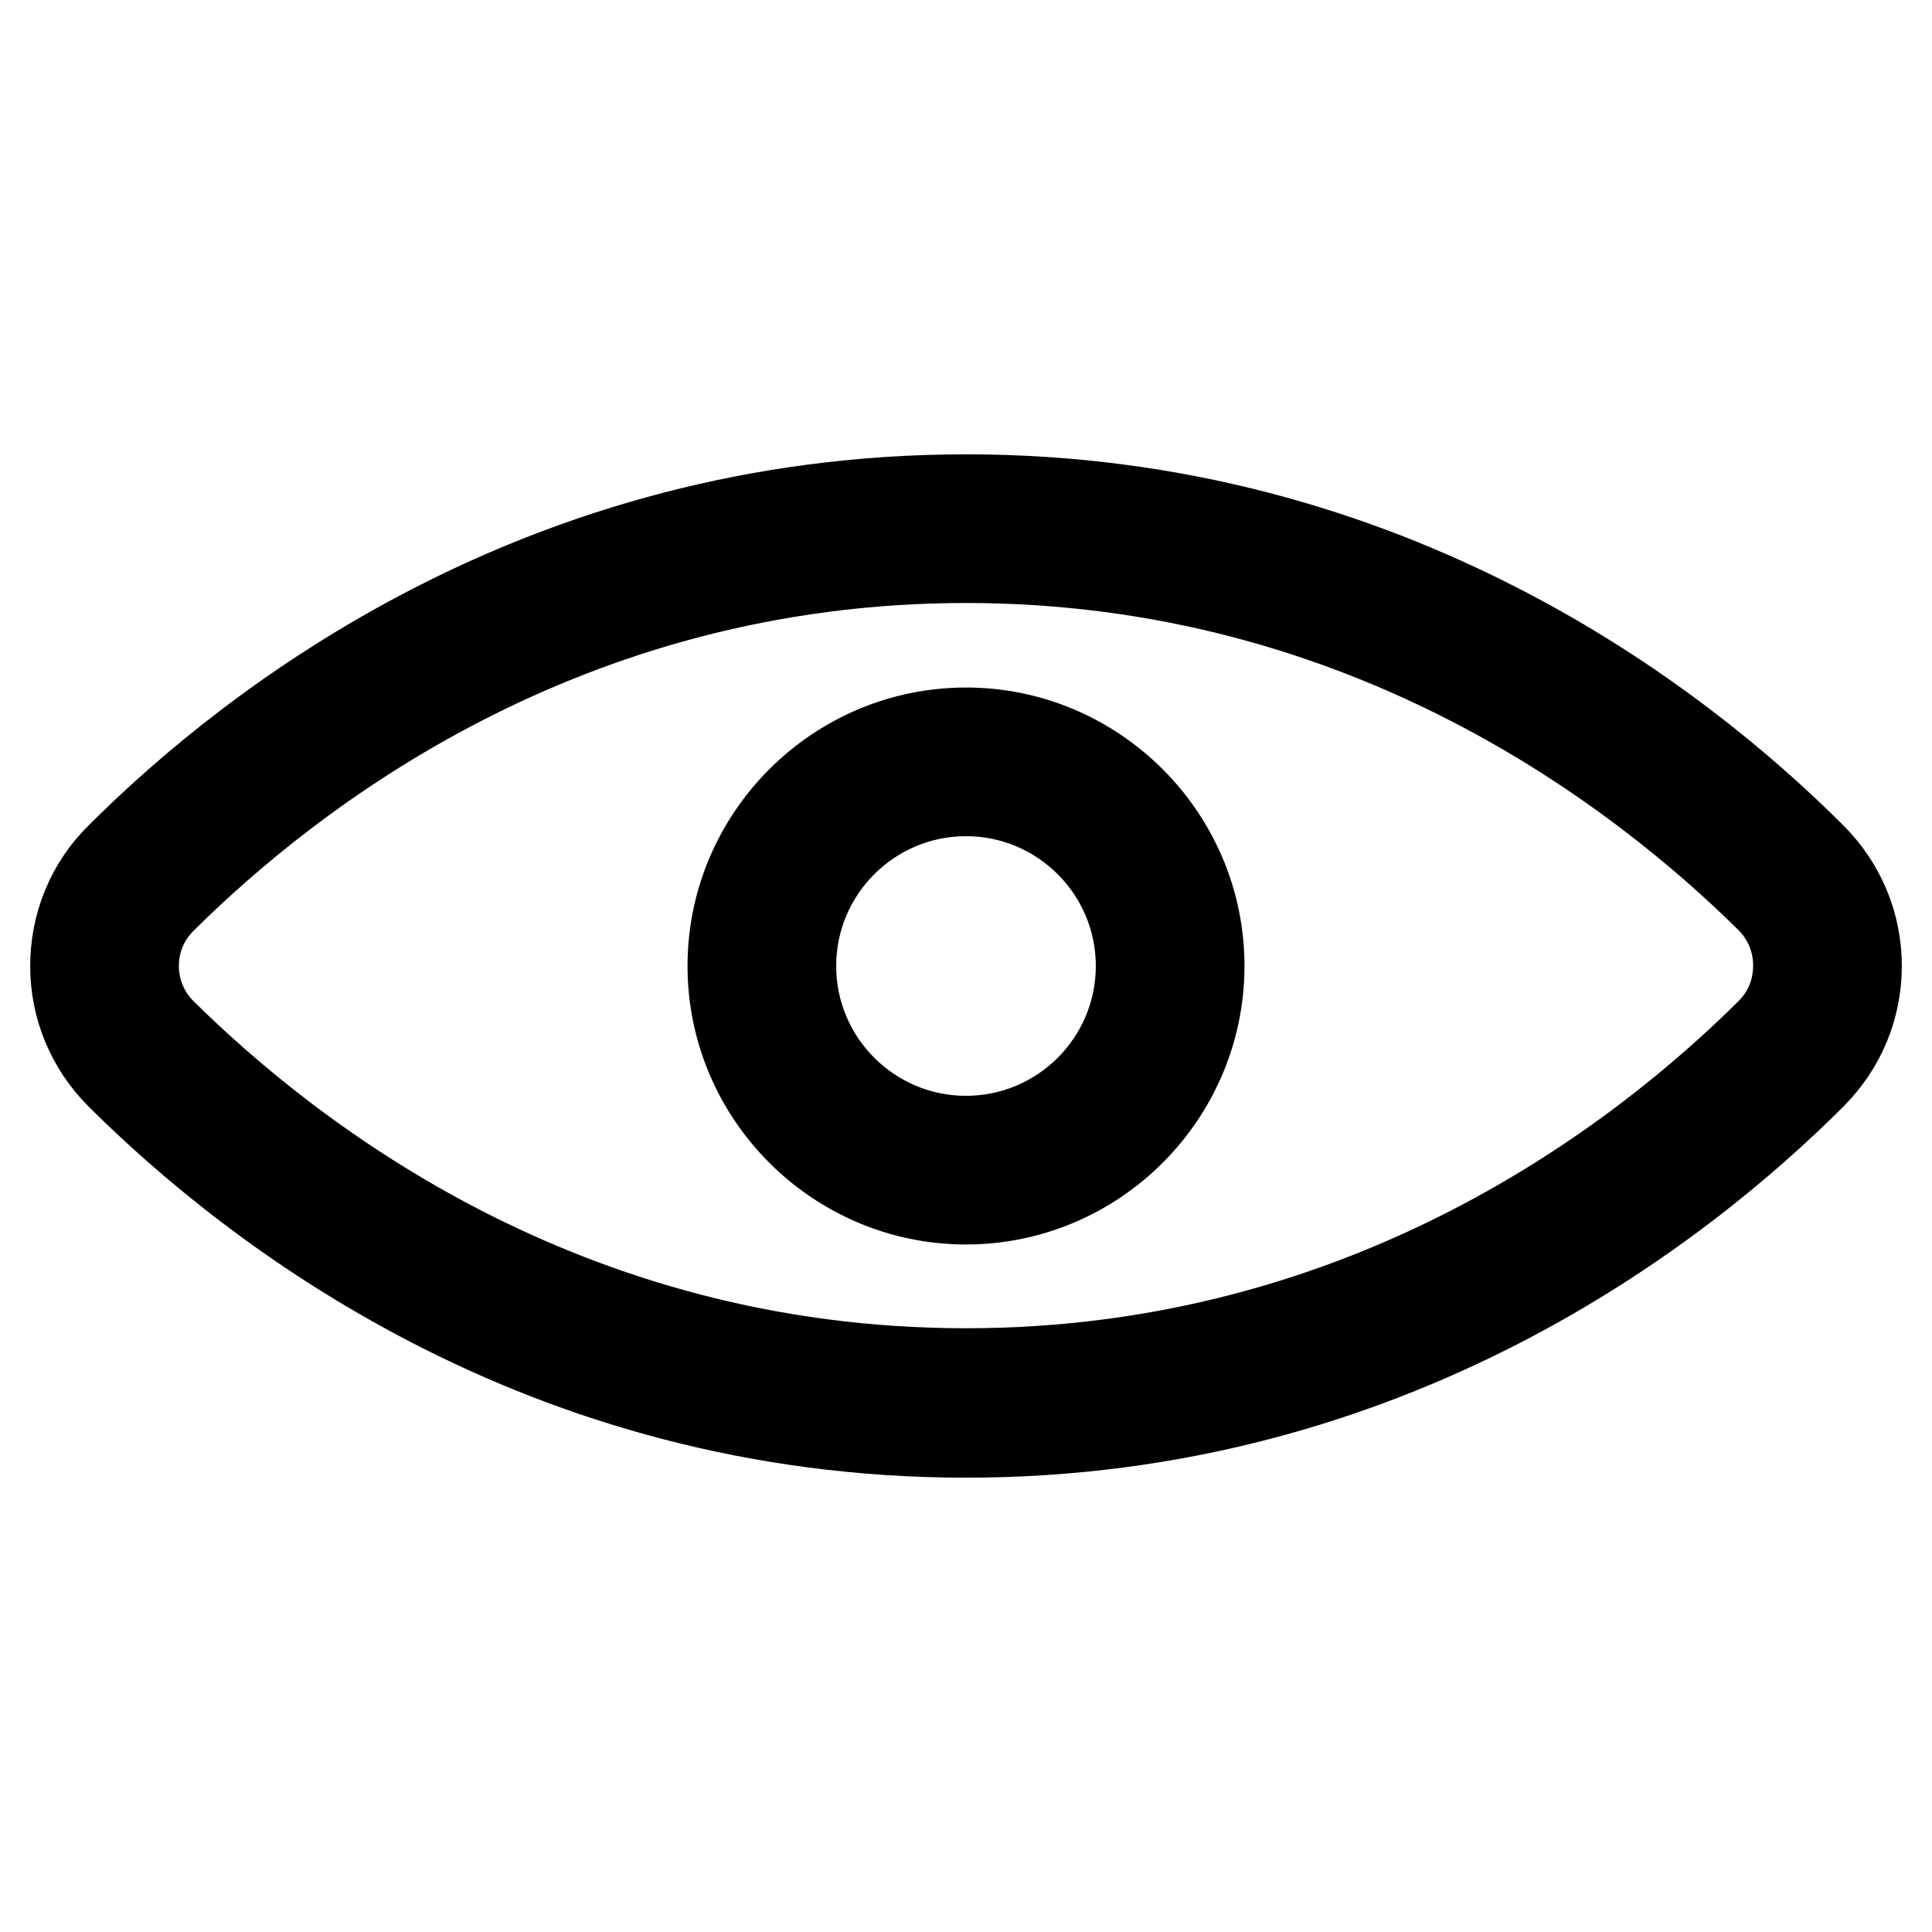
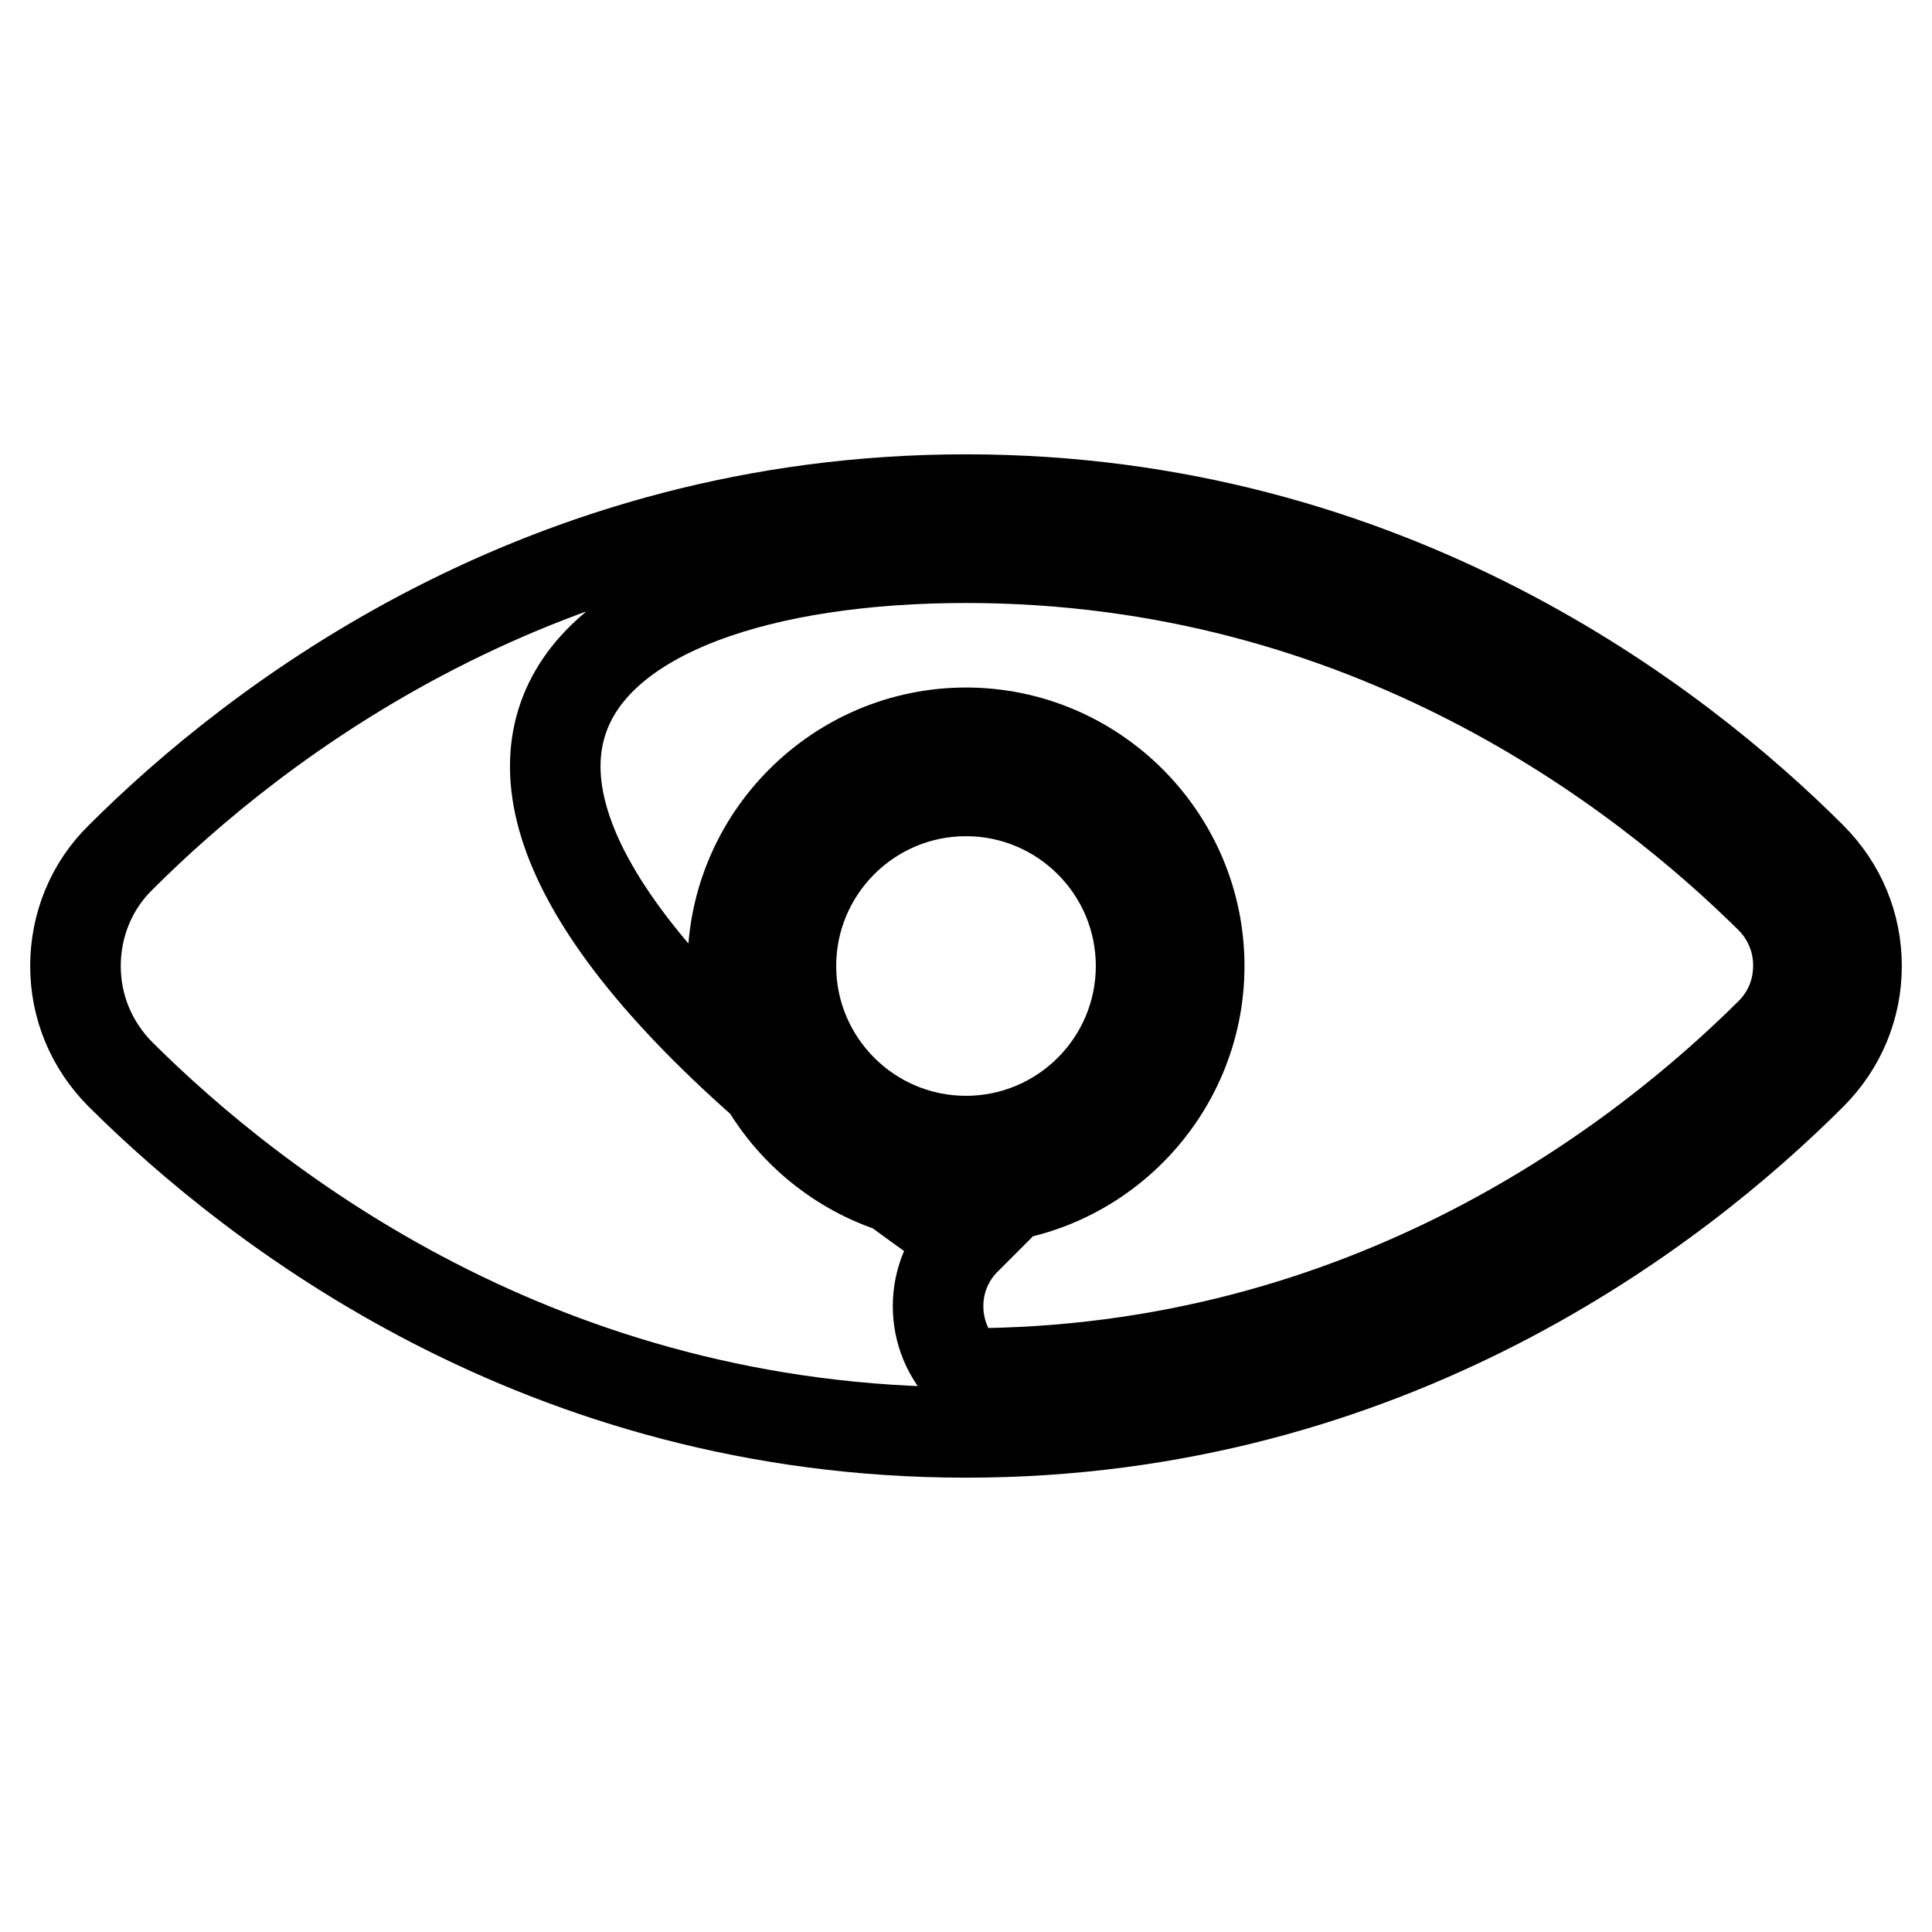
<svg xmlns="http://www.w3.org/2000/svg" version="1.1" x="0px" y="0px" viewBox="0 0 256 256" enable-background="new 0 0 256 256" xml:space="preserve">
  <g>
-     <path stroke-width="12" fill-opacity="0" stroke="#000000" d="M128,66.2c-56.1,0-94.3,29.7-112,47.4c-3.9,3.8-6,9-6,14.4c0,5.4,2.1,10.5,6,14.4 c17.8,17.7,55.9,47.4,112,47.4c56.1,0,94.3-29.7,112-47.4c3.9-3.9,6-9,6-14.4c0-5.4-2.1-10.5-6-14.4 C222.3,95.9,184.1,66.2,128,66.2z M234.6,136.9c-16.9,16.8-53.2,45.1-106.6,45.1s-89.6-28.3-106.6-45.1c-2.4-2.4-3.7-5.6-3.7-8.9 c0-3.4,1.3-6.5,3.7-8.9C38.4,102.2,74.7,73.9,128,73.9c53.3,0,89.6,28.3,106.6,45.1c2.4,2.4,3.7,5.6,3.7,8.9 C238.3,131.4,237,134.5,234.6,136.9z M128,97.1c-17,0-30.9,13.9-30.9,30.9c0,17,13.9,30.9,30.9,30.9c17,0,30.9-13.9,30.9-30.9 C158.9,111,145,97.1,128,97.1z M128,151.2c-12.8,0-23.2-10.4-23.2-23.2s10.4-23.2,23.2-23.2c12.8,0,23.2,10.4,23.2,23.2 S140.8,151.2,128,151.2z" />
+     <path stroke-width="12" fill-opacity="0" stroke="#000000" d="M128,66.2c-56.1,0-94.3,29.7-112,47.4c-3.9,3.8-6,9-6,14.4c0,5.4,2.1,10.5,6,14.4 c17.8,17.7,55.9,47.4,112,47.4c56.1,0,94.3-29.7,112-47.4c3.9-3.9,6-9,6-14.4c0-5.4-2.1-10.5-6-14.4 C222.3,95.9,184.1,66.2,128,66.2z M234.6,136.9c-16.9,16.8-53.2,45.1-106.6,45.1c-2.4-2.4-3.7-5.6-3.7-8.9 c0-3.4,1.3-6.5,3.7-8.9C38.4,102.2,74.7,73.9,128,73.9c53.3,0,89.6,28.3,106.6,45.1c2.4,2.4,3.7,5.6,3.7,8.9 C238.3,131.4,237,134.5,234.6,136.9z M128,97.1c-17,0-30.9,13.9-30.9,30.9c0,17,13.9,30.9,30.9,30.9c17,0,30.9-13.9,30.9-30.9 C158.9,111,145,97.1,128,97.1z M128,151.2c-12.8,0-23.2-10.4-23.2-23.2s10.4-23.2,23.2-23.2c12.8,0,23.2,10.4,23.2,23.2 S140.8,151.2,128,151.2z" />
  </g>
</svg>